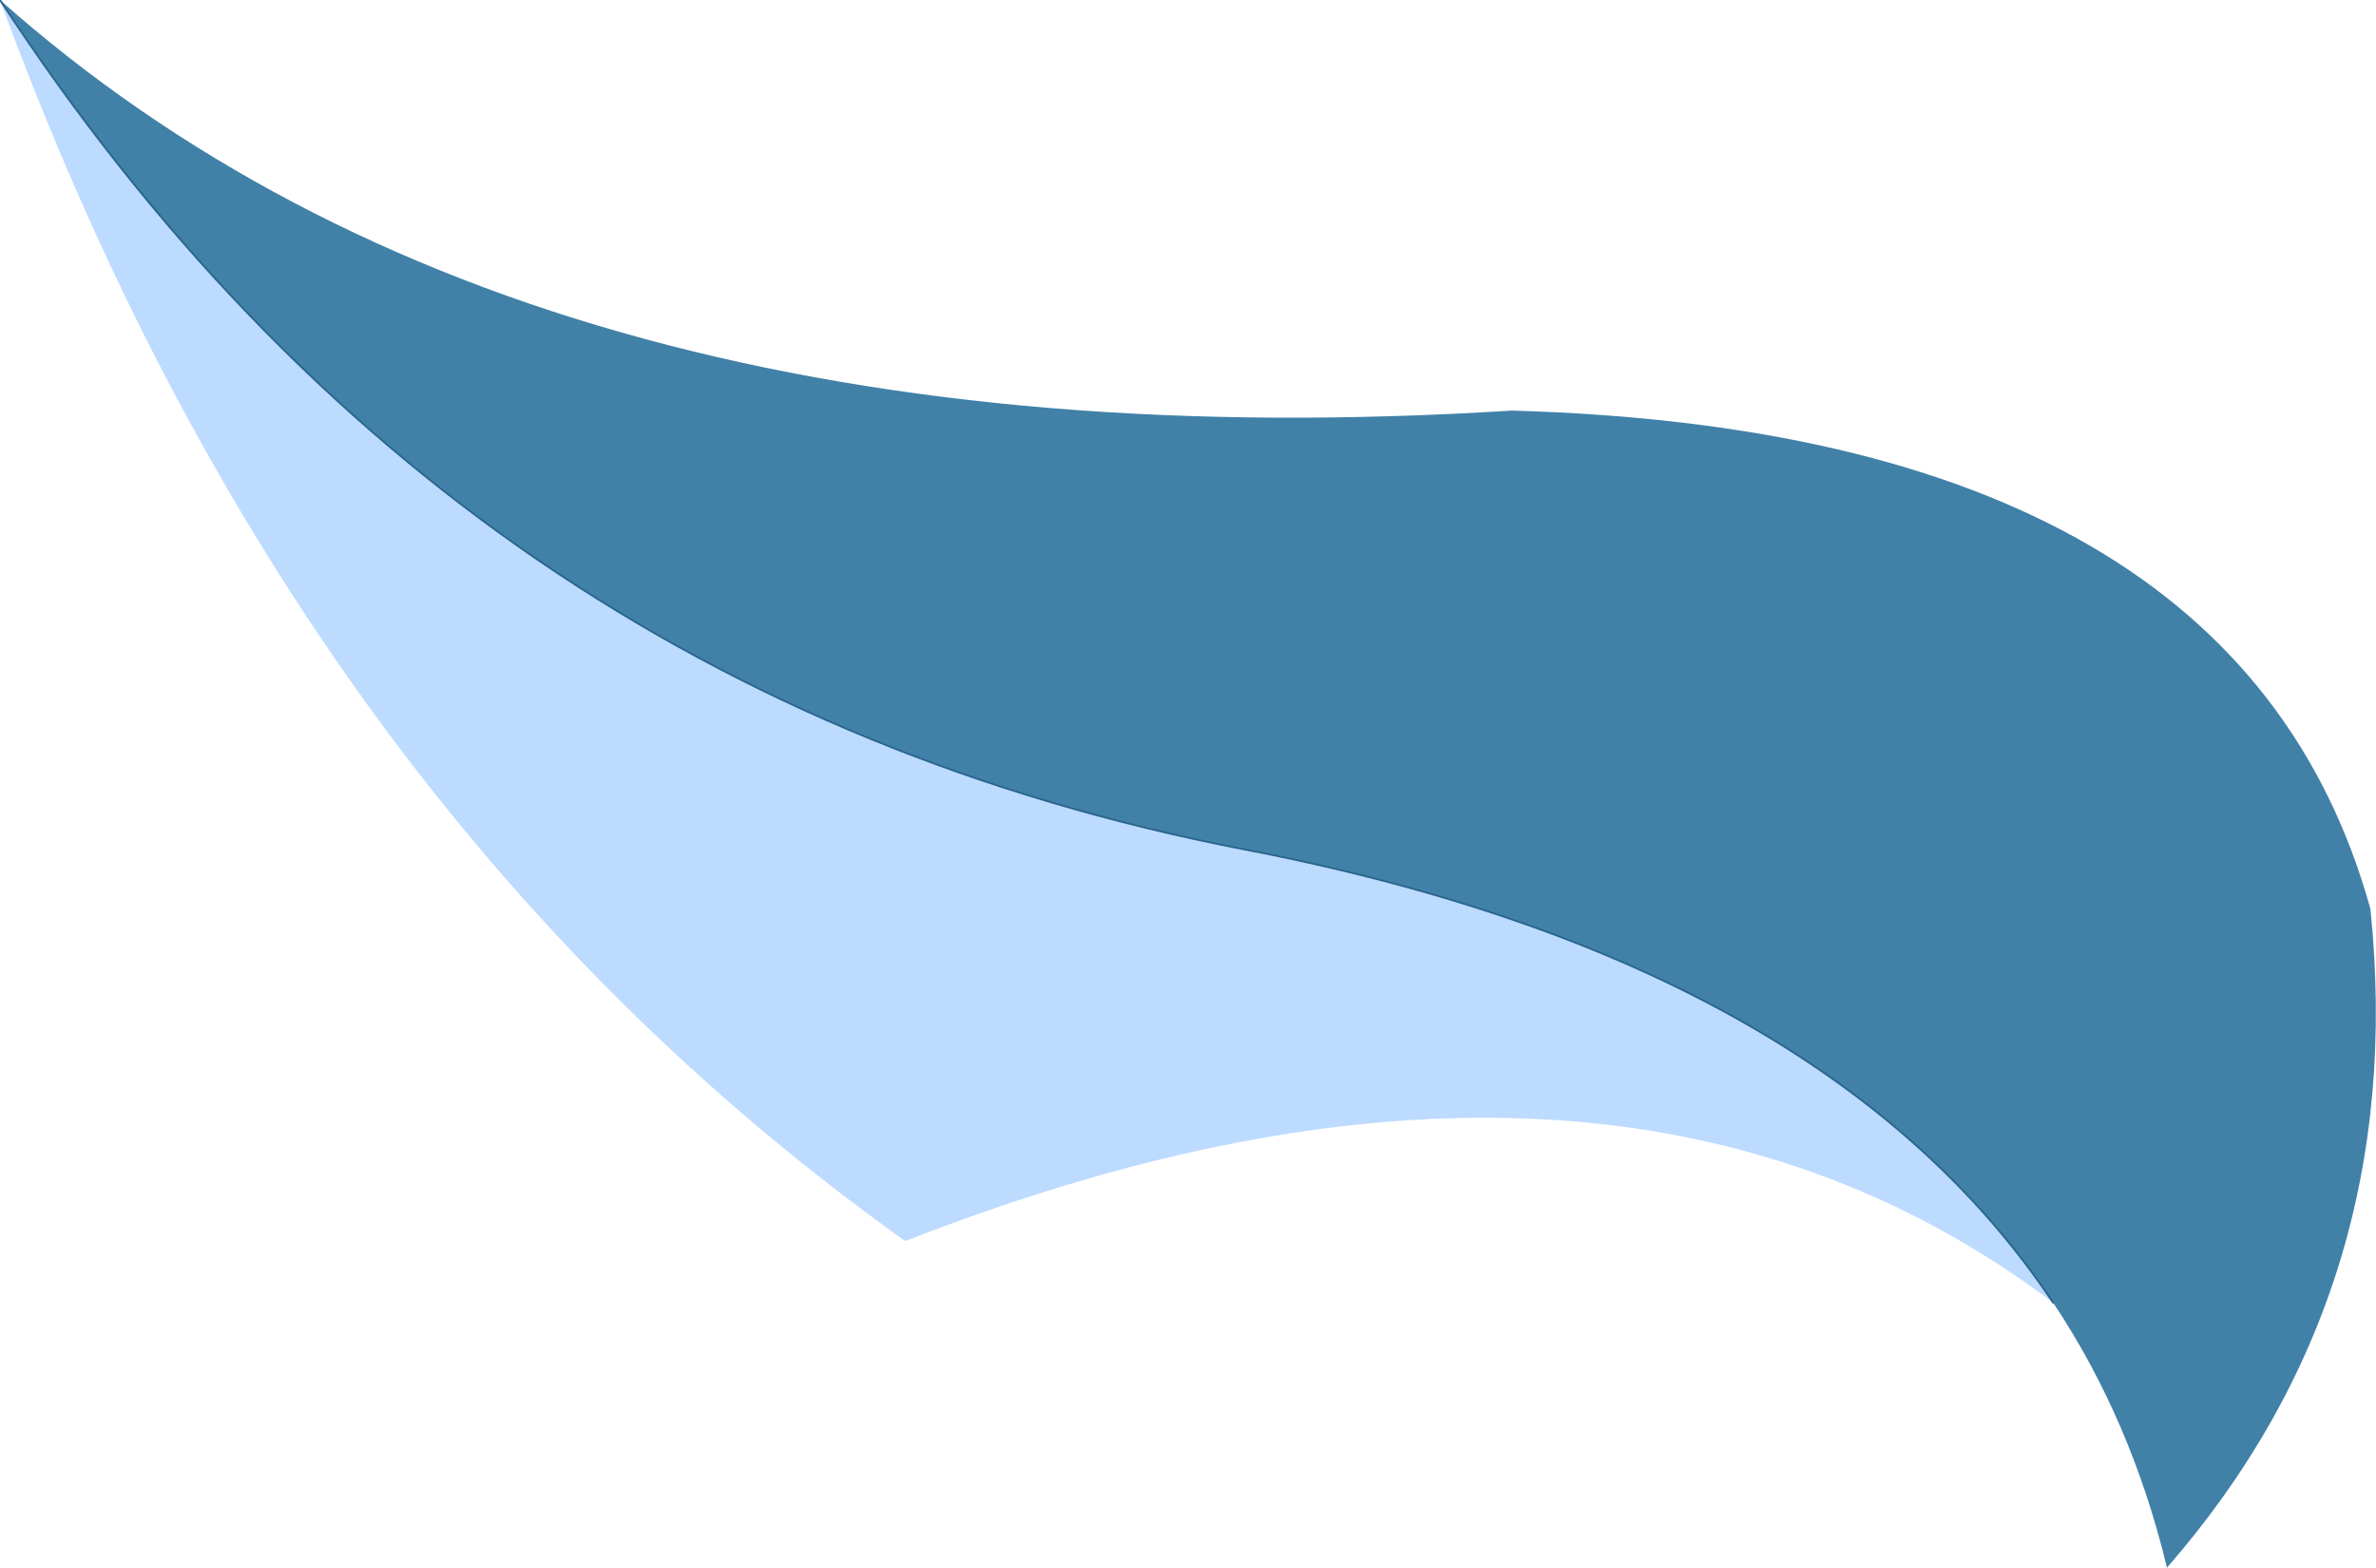
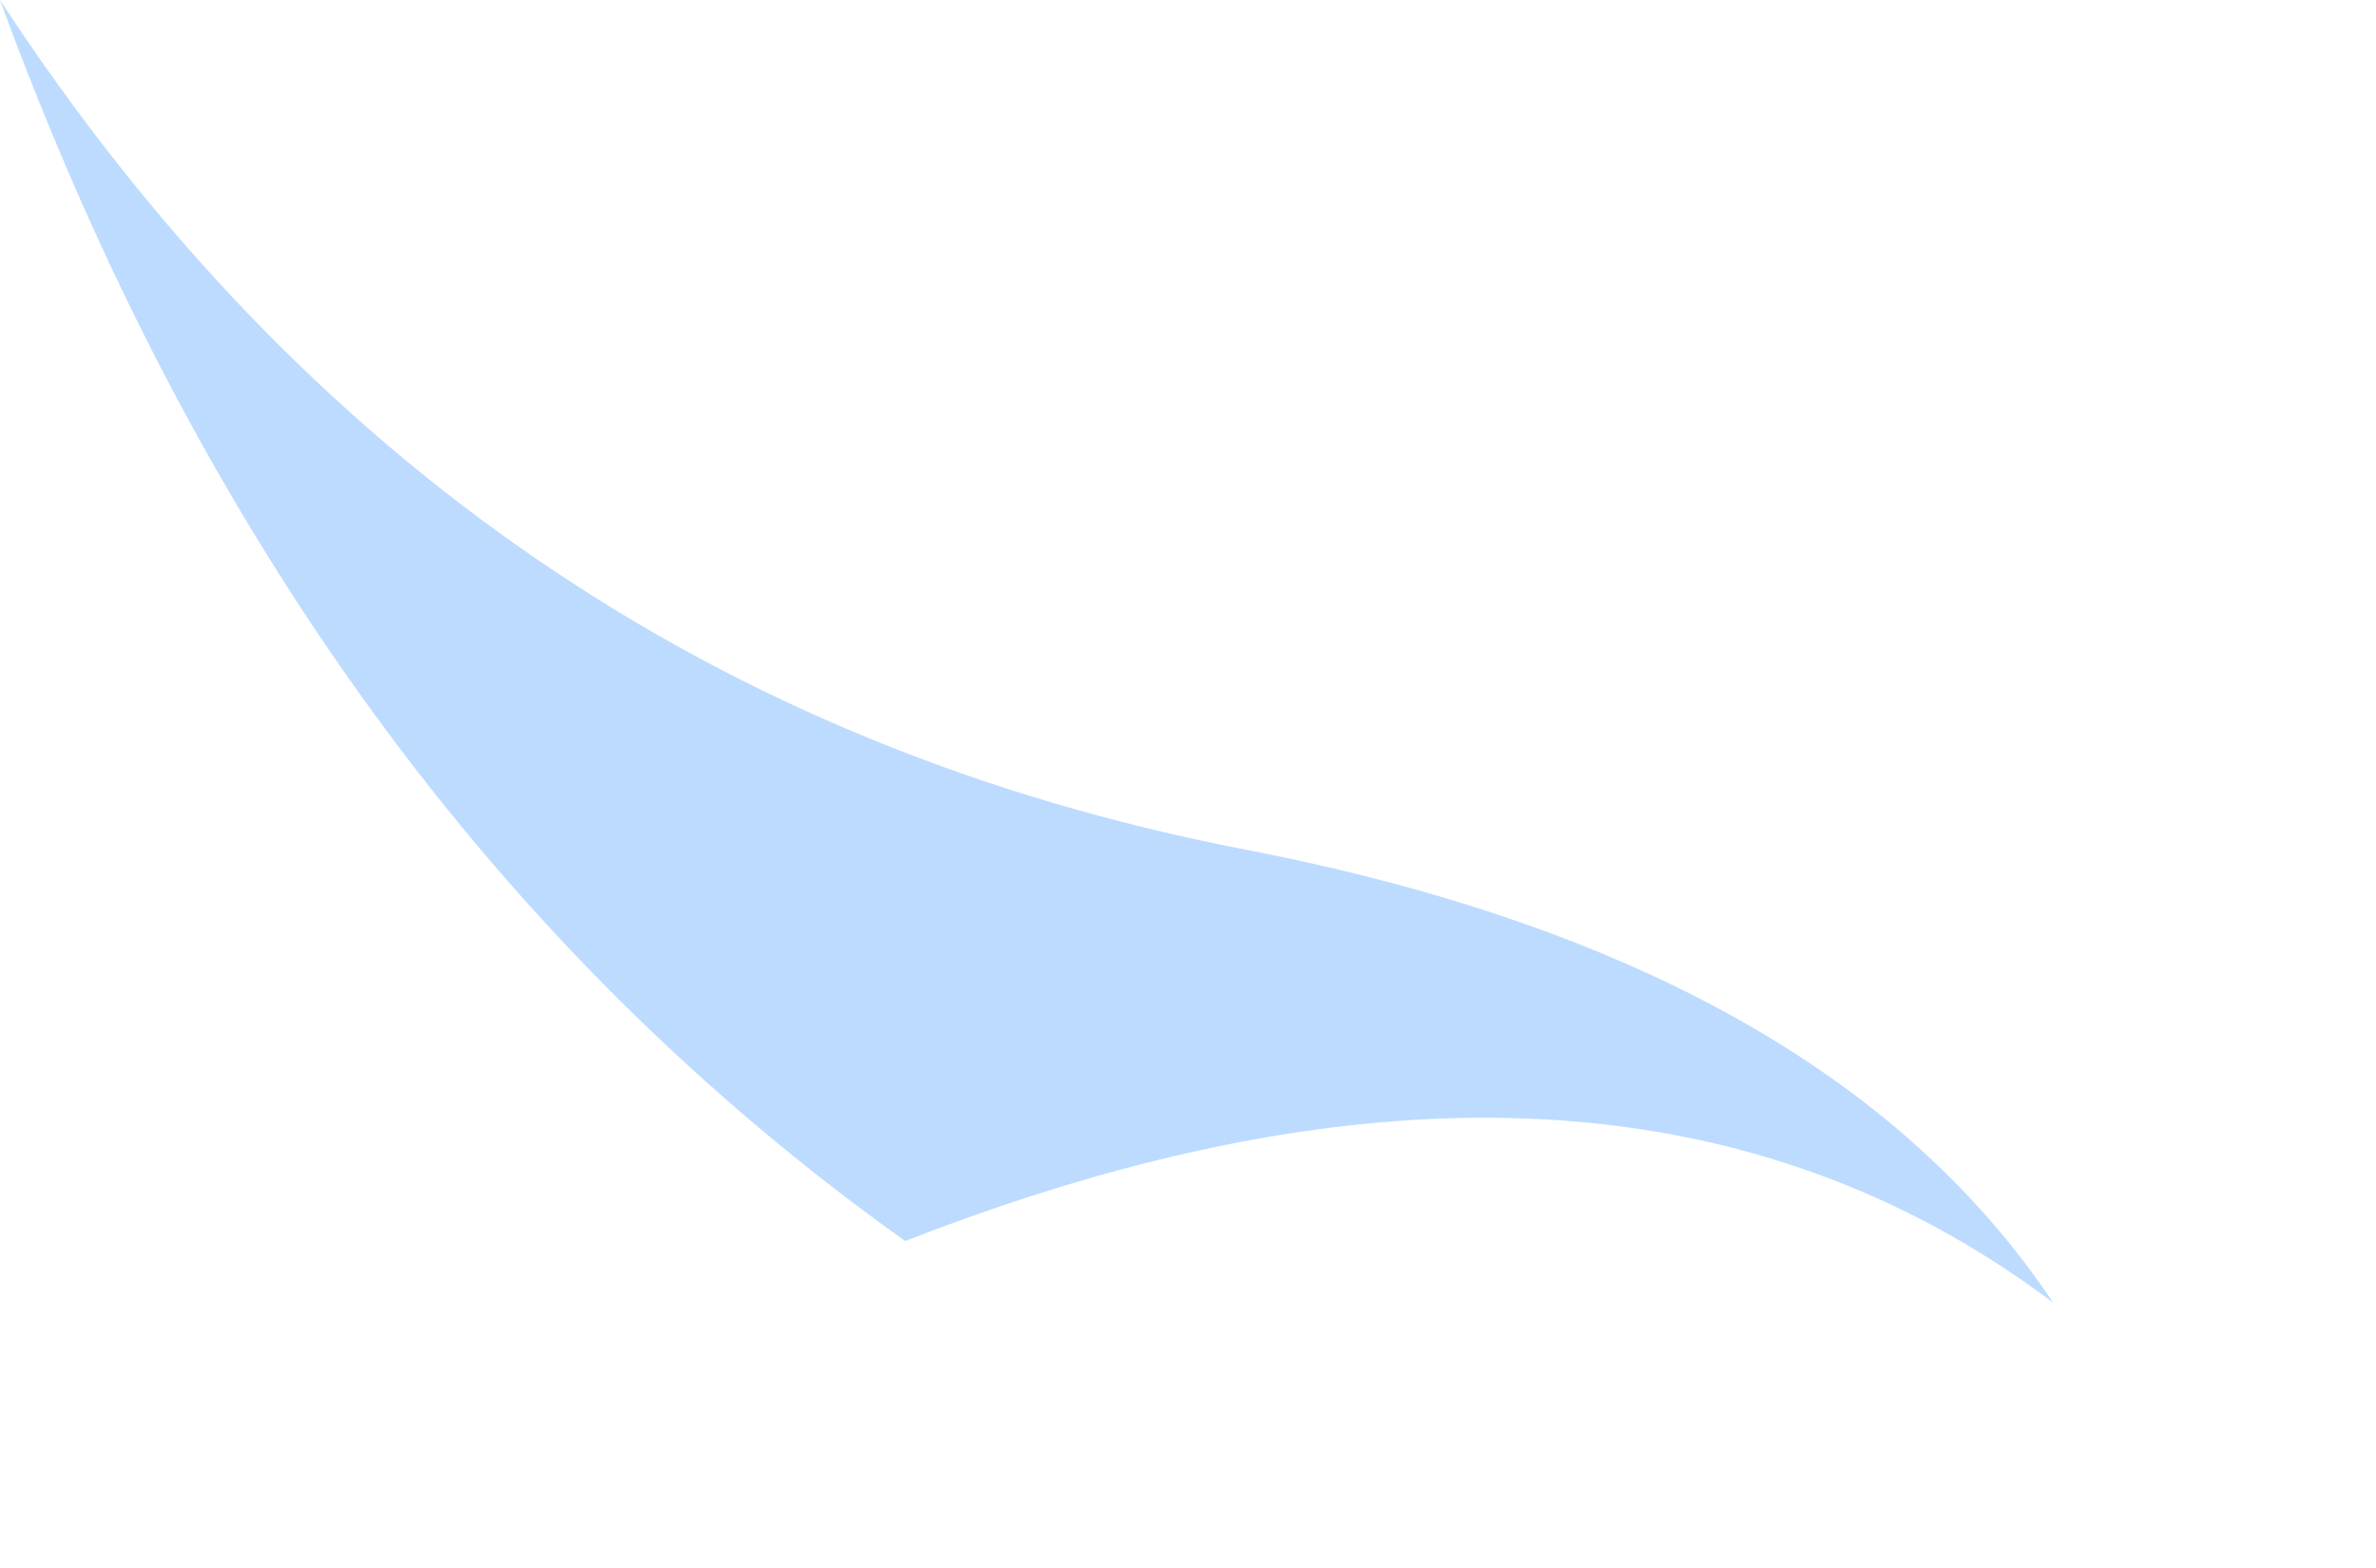
<svg xmlns="http://www.w3.org/2000/svg" height="42.0px" width="63.65px">
  <g transform="matrix(1.0, 0.0, 0.0, 1.0, 45.8, 27.0)">
-     <path d="M-45.8 -27.0 Q-31.55 -14.35 -5.3 -16.0 14.15 -15.45 17.7 -2.65 18.75 7.55 12.25 15.0 11.3 11.05 9.2 7.9 3.1 -1.25 -12.5 -4.25 -33.6 -8.35 -45.8 -27.0" fill="#4181a8" fill-rule="evenodd" stroke="none" />
    <path d="M-45.8 -27.0 Q-33.6 -8.35 -12.5 -4.25 3.1 -1.25 9.2 7.9 -2.75 -1.1 -21.55 6.25 -37.9 -5.4 -45.8 -27.0" fill="#bddbff" fill-rule="evenodd" stroke="none" />
-     <path d="M-45.8 -27.0 Q-33.6 -8.35 -12.5 -4.25 3.1 -1.25 9.2 7.9" fill="none" stroke="#29668f" stroke-linecap="round" stroke-linejoin="round" stroke-width="0.05" />
  </g>
</svg>